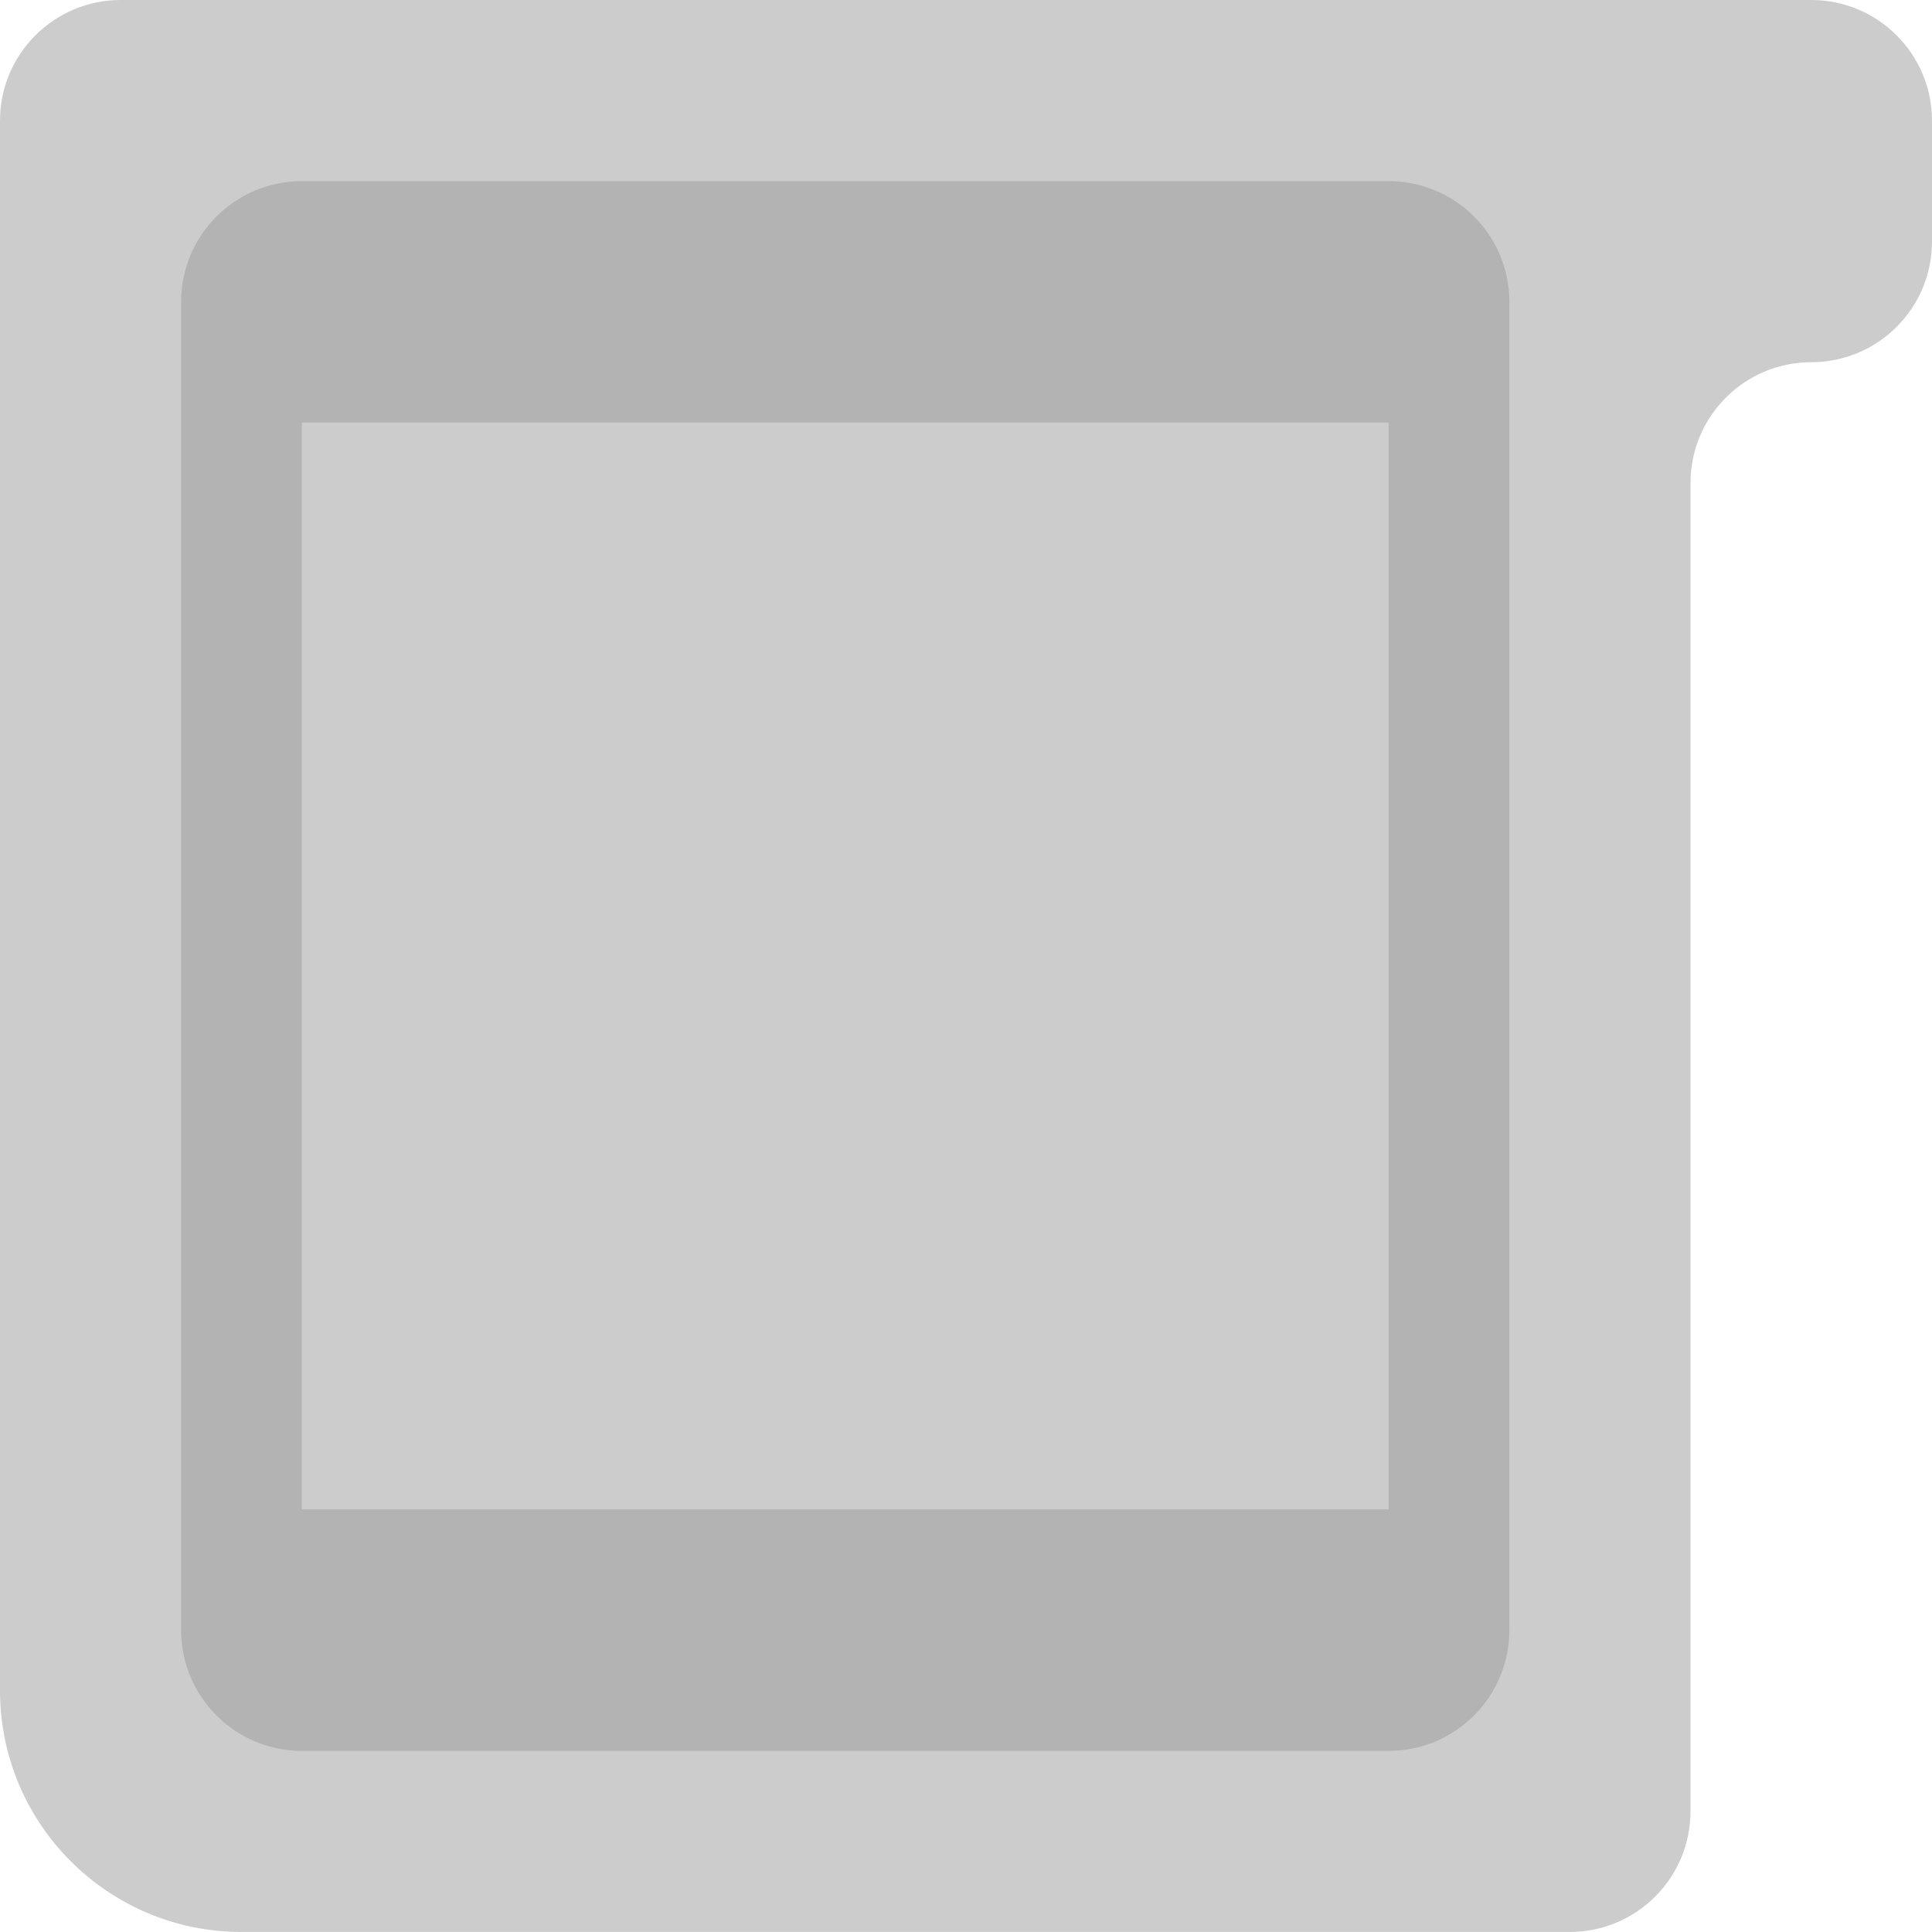
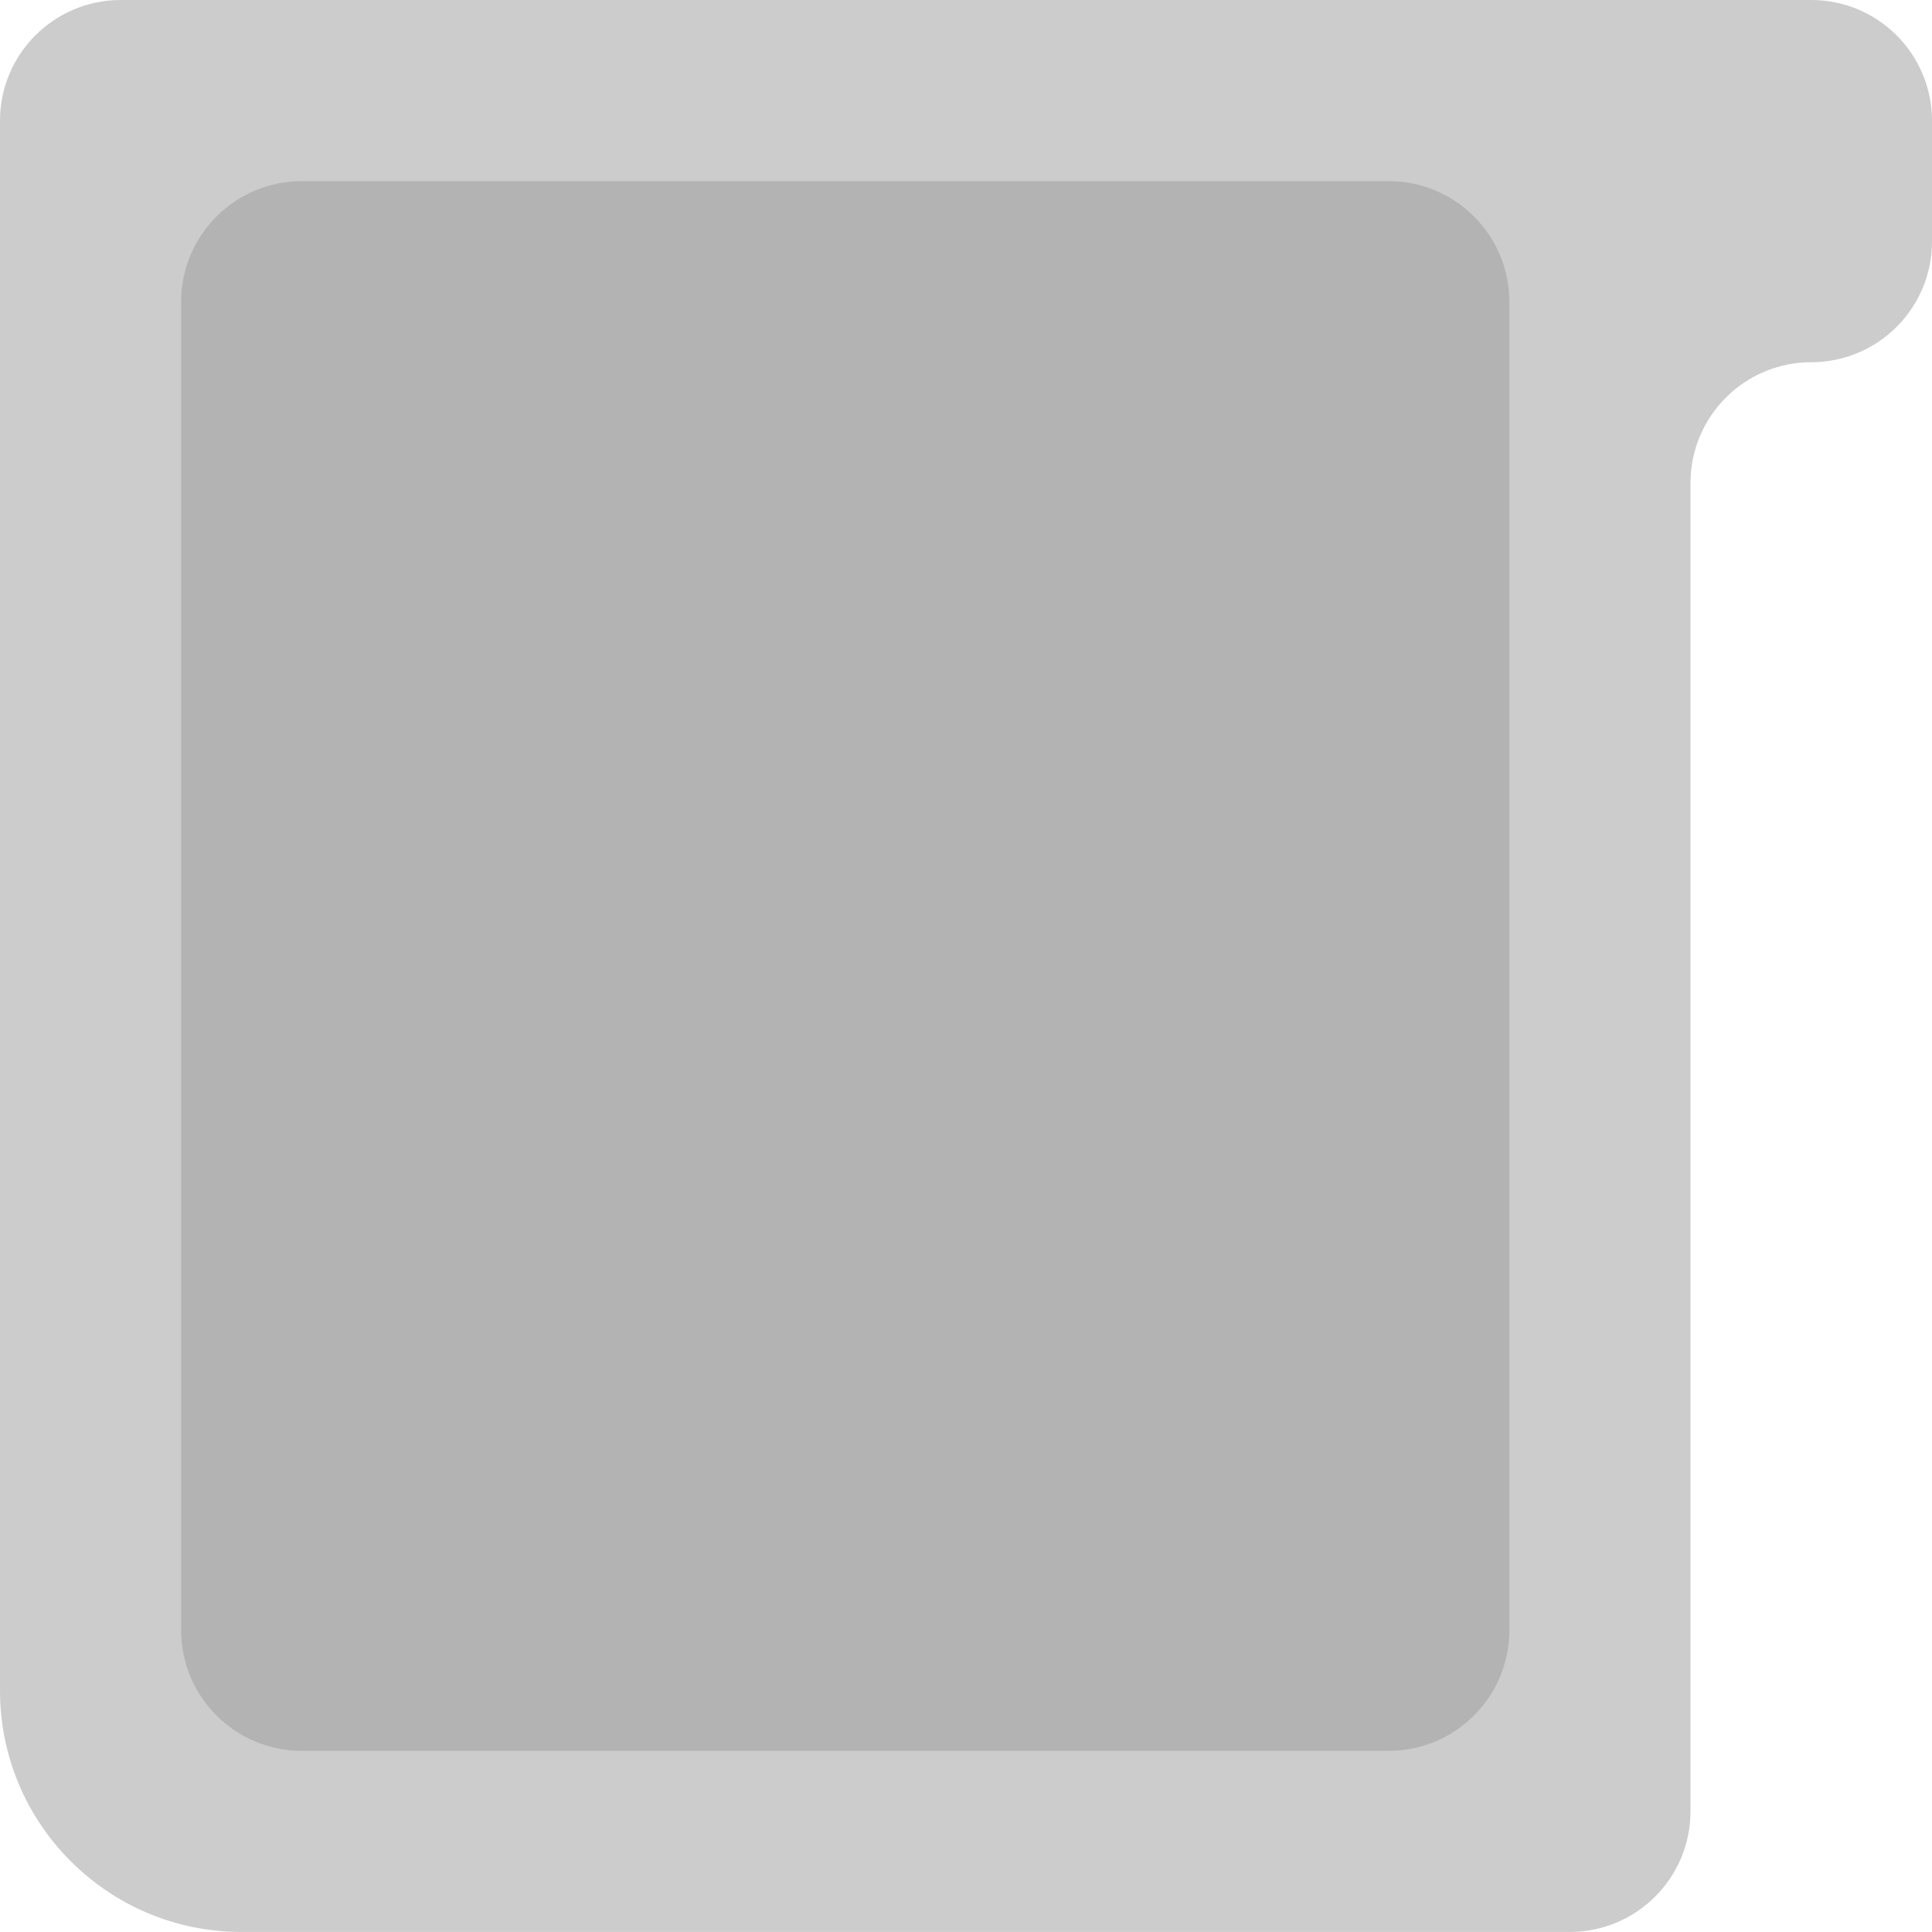
<svg xmlns="http://www.w3.org/2000/svg" width="800px" height="800px" viewBox="0 0 64 64" id="Layer_1" version="1.1" xml:space="preserve">
  <g id="Body_20_">
    <g>
      <path d="M60,0h-4h-2h-6H8H4C1.791,0,0,1.79,0,3.999v4V16v40    c0,4.418,3.582,7.999,8,7.999h38h2h4c2.209,0,4-1.79,4-4V56v-2V16c0-2.21,1.791-4.001,4-4.001s4-1.79,4-4v-4    C64,1.79,62.209,0,60,0z" style="fill-rule:evenodd;clip-rule:evenodd;fill:#CCCCCC;" />
    </g>
  </g>
  <g id="Shape_63_">
    <g>
      <path d="M46,6H10c-2.209,0-4,1.79-4,4v44c0,2.209,1.791,4,4,4h36c2.209,0,4-1.791,4-4V10    C50,7.79,48.209,6,46,6z" style="fill:#B3B3B3;" />
    </g>
  </g>
  <g id="Shape_64_">
    <g>
-       <rect height="36.001" style="fill:#CCCCCC;" width="36" x="10" y="13.999" />
-     </g>
+       </g>
  </g>
  <g />
  <g />
  <g />
  <g />
  <g />
  <g />
  <g />
  <g />
  <g />
  <g />
  <g />
  <g />
  <g />
  <g />
  <g />
</svg>